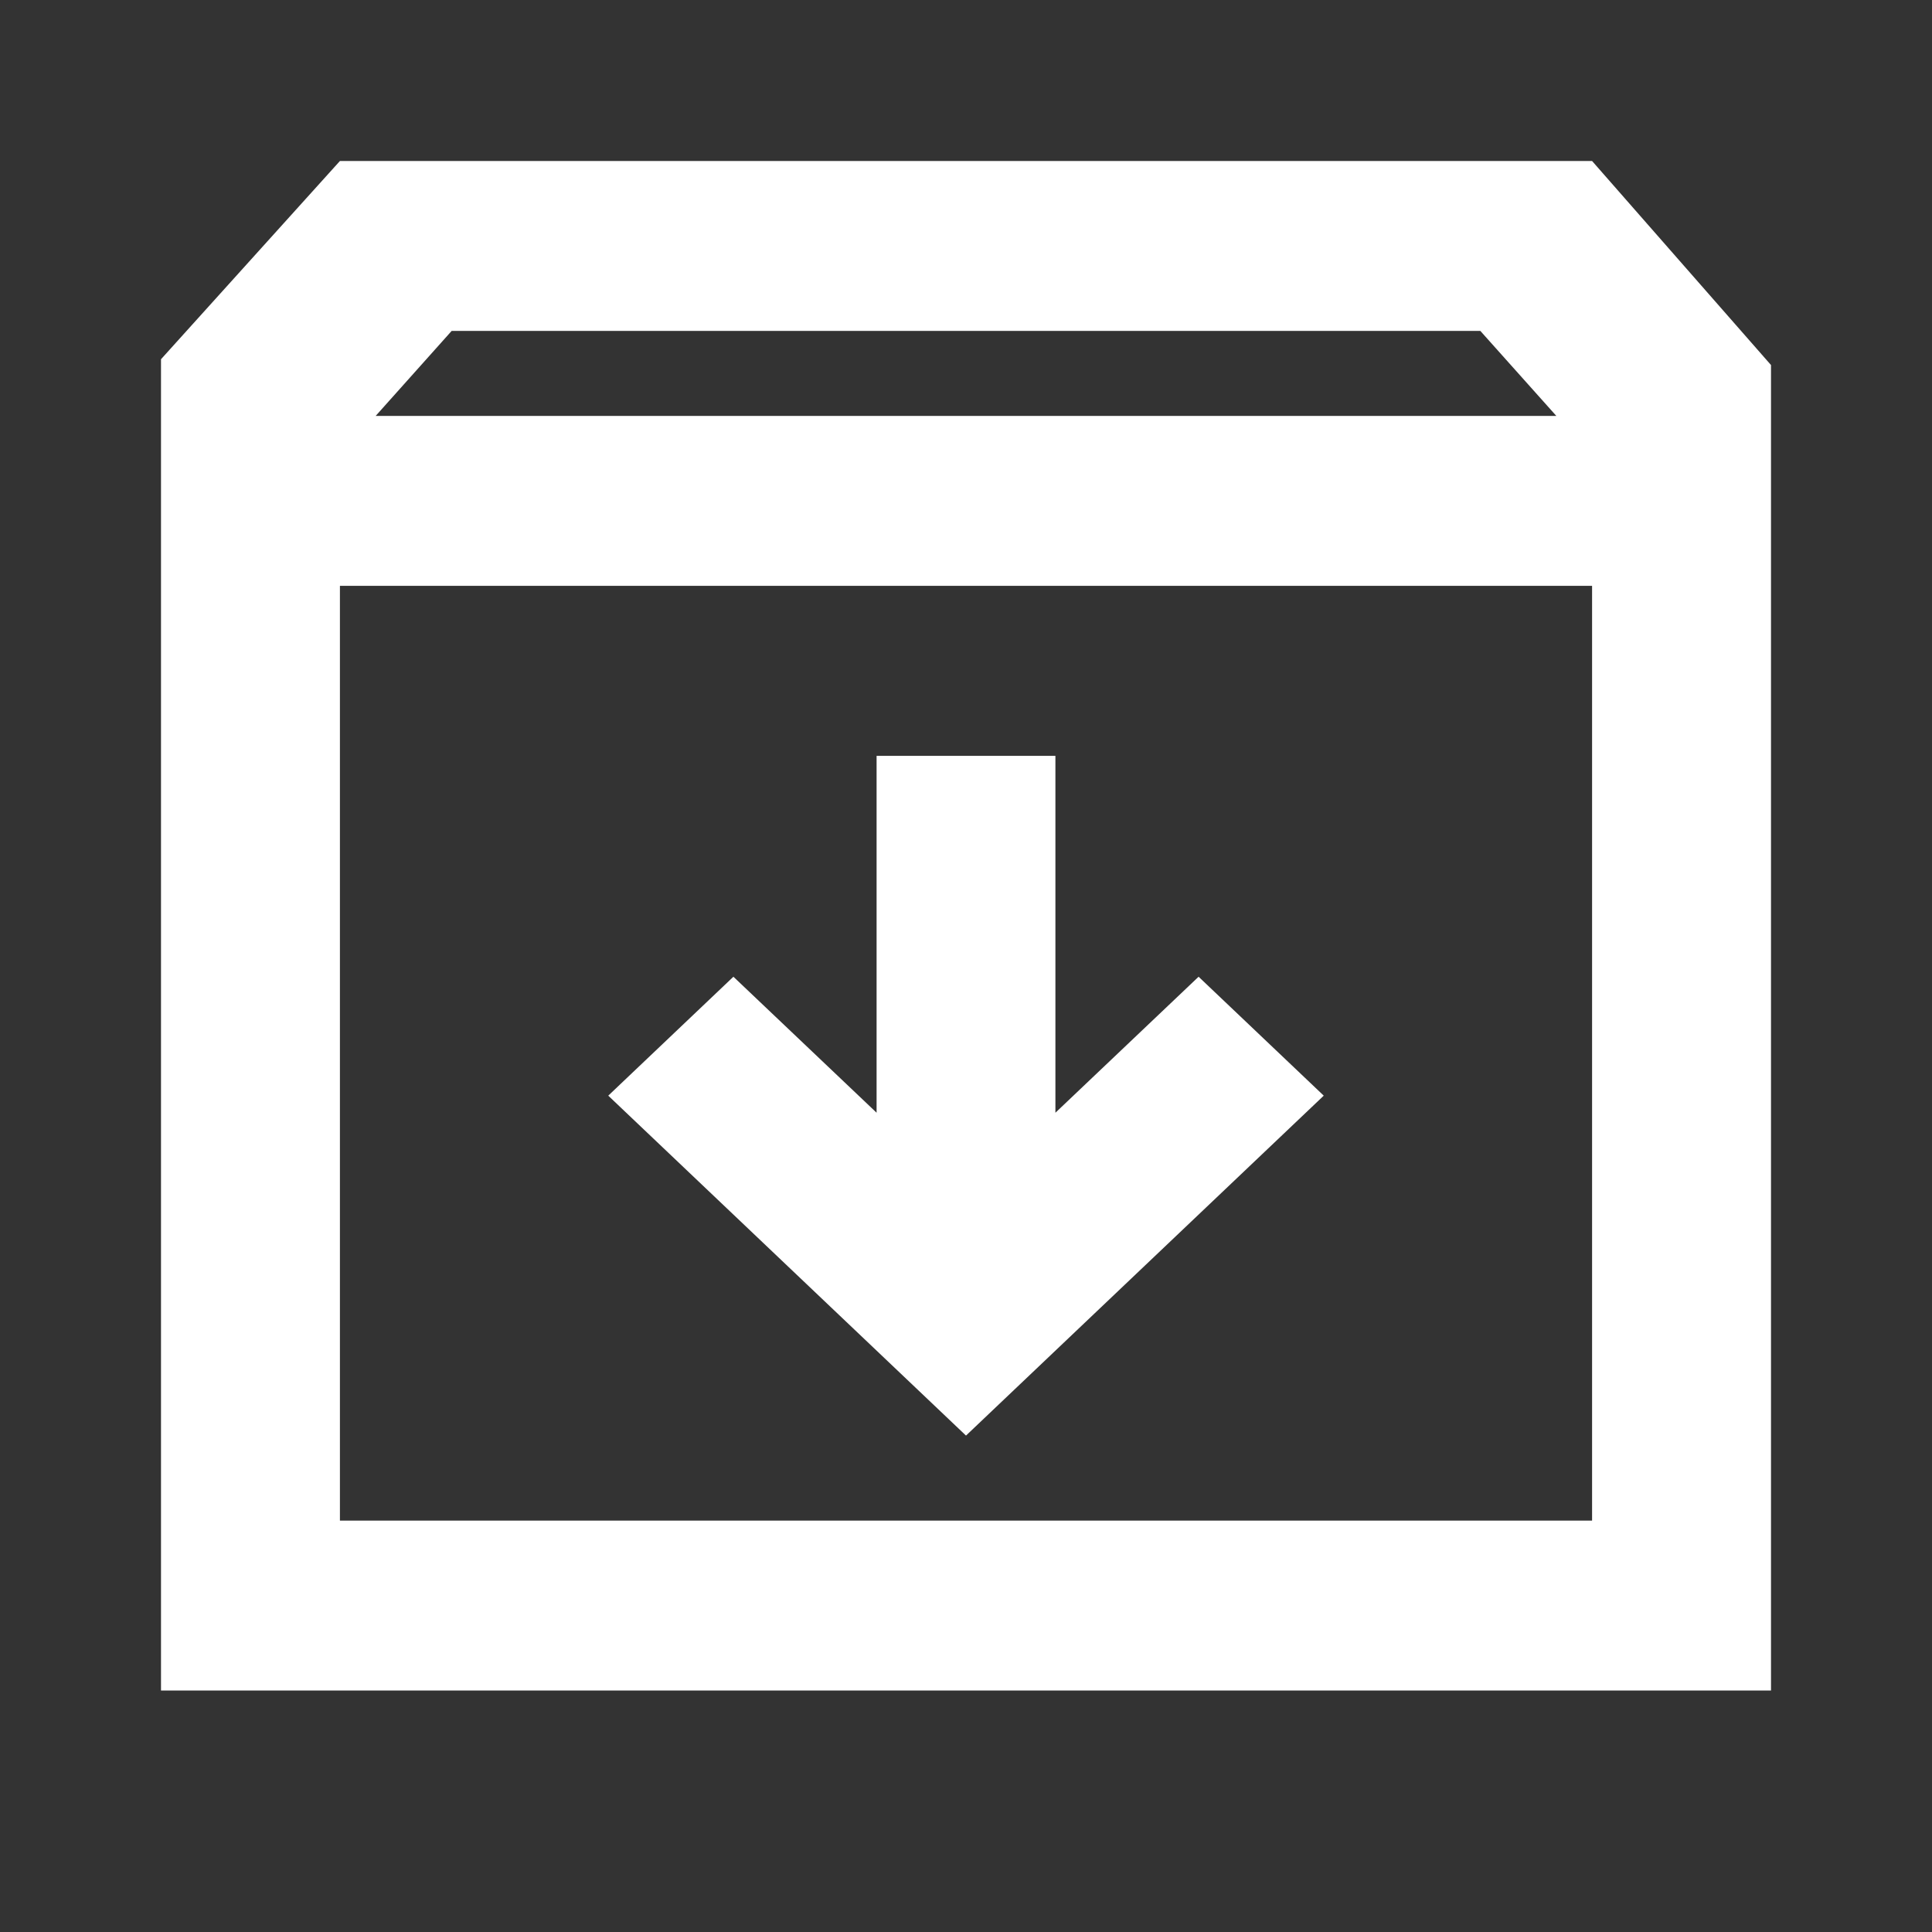
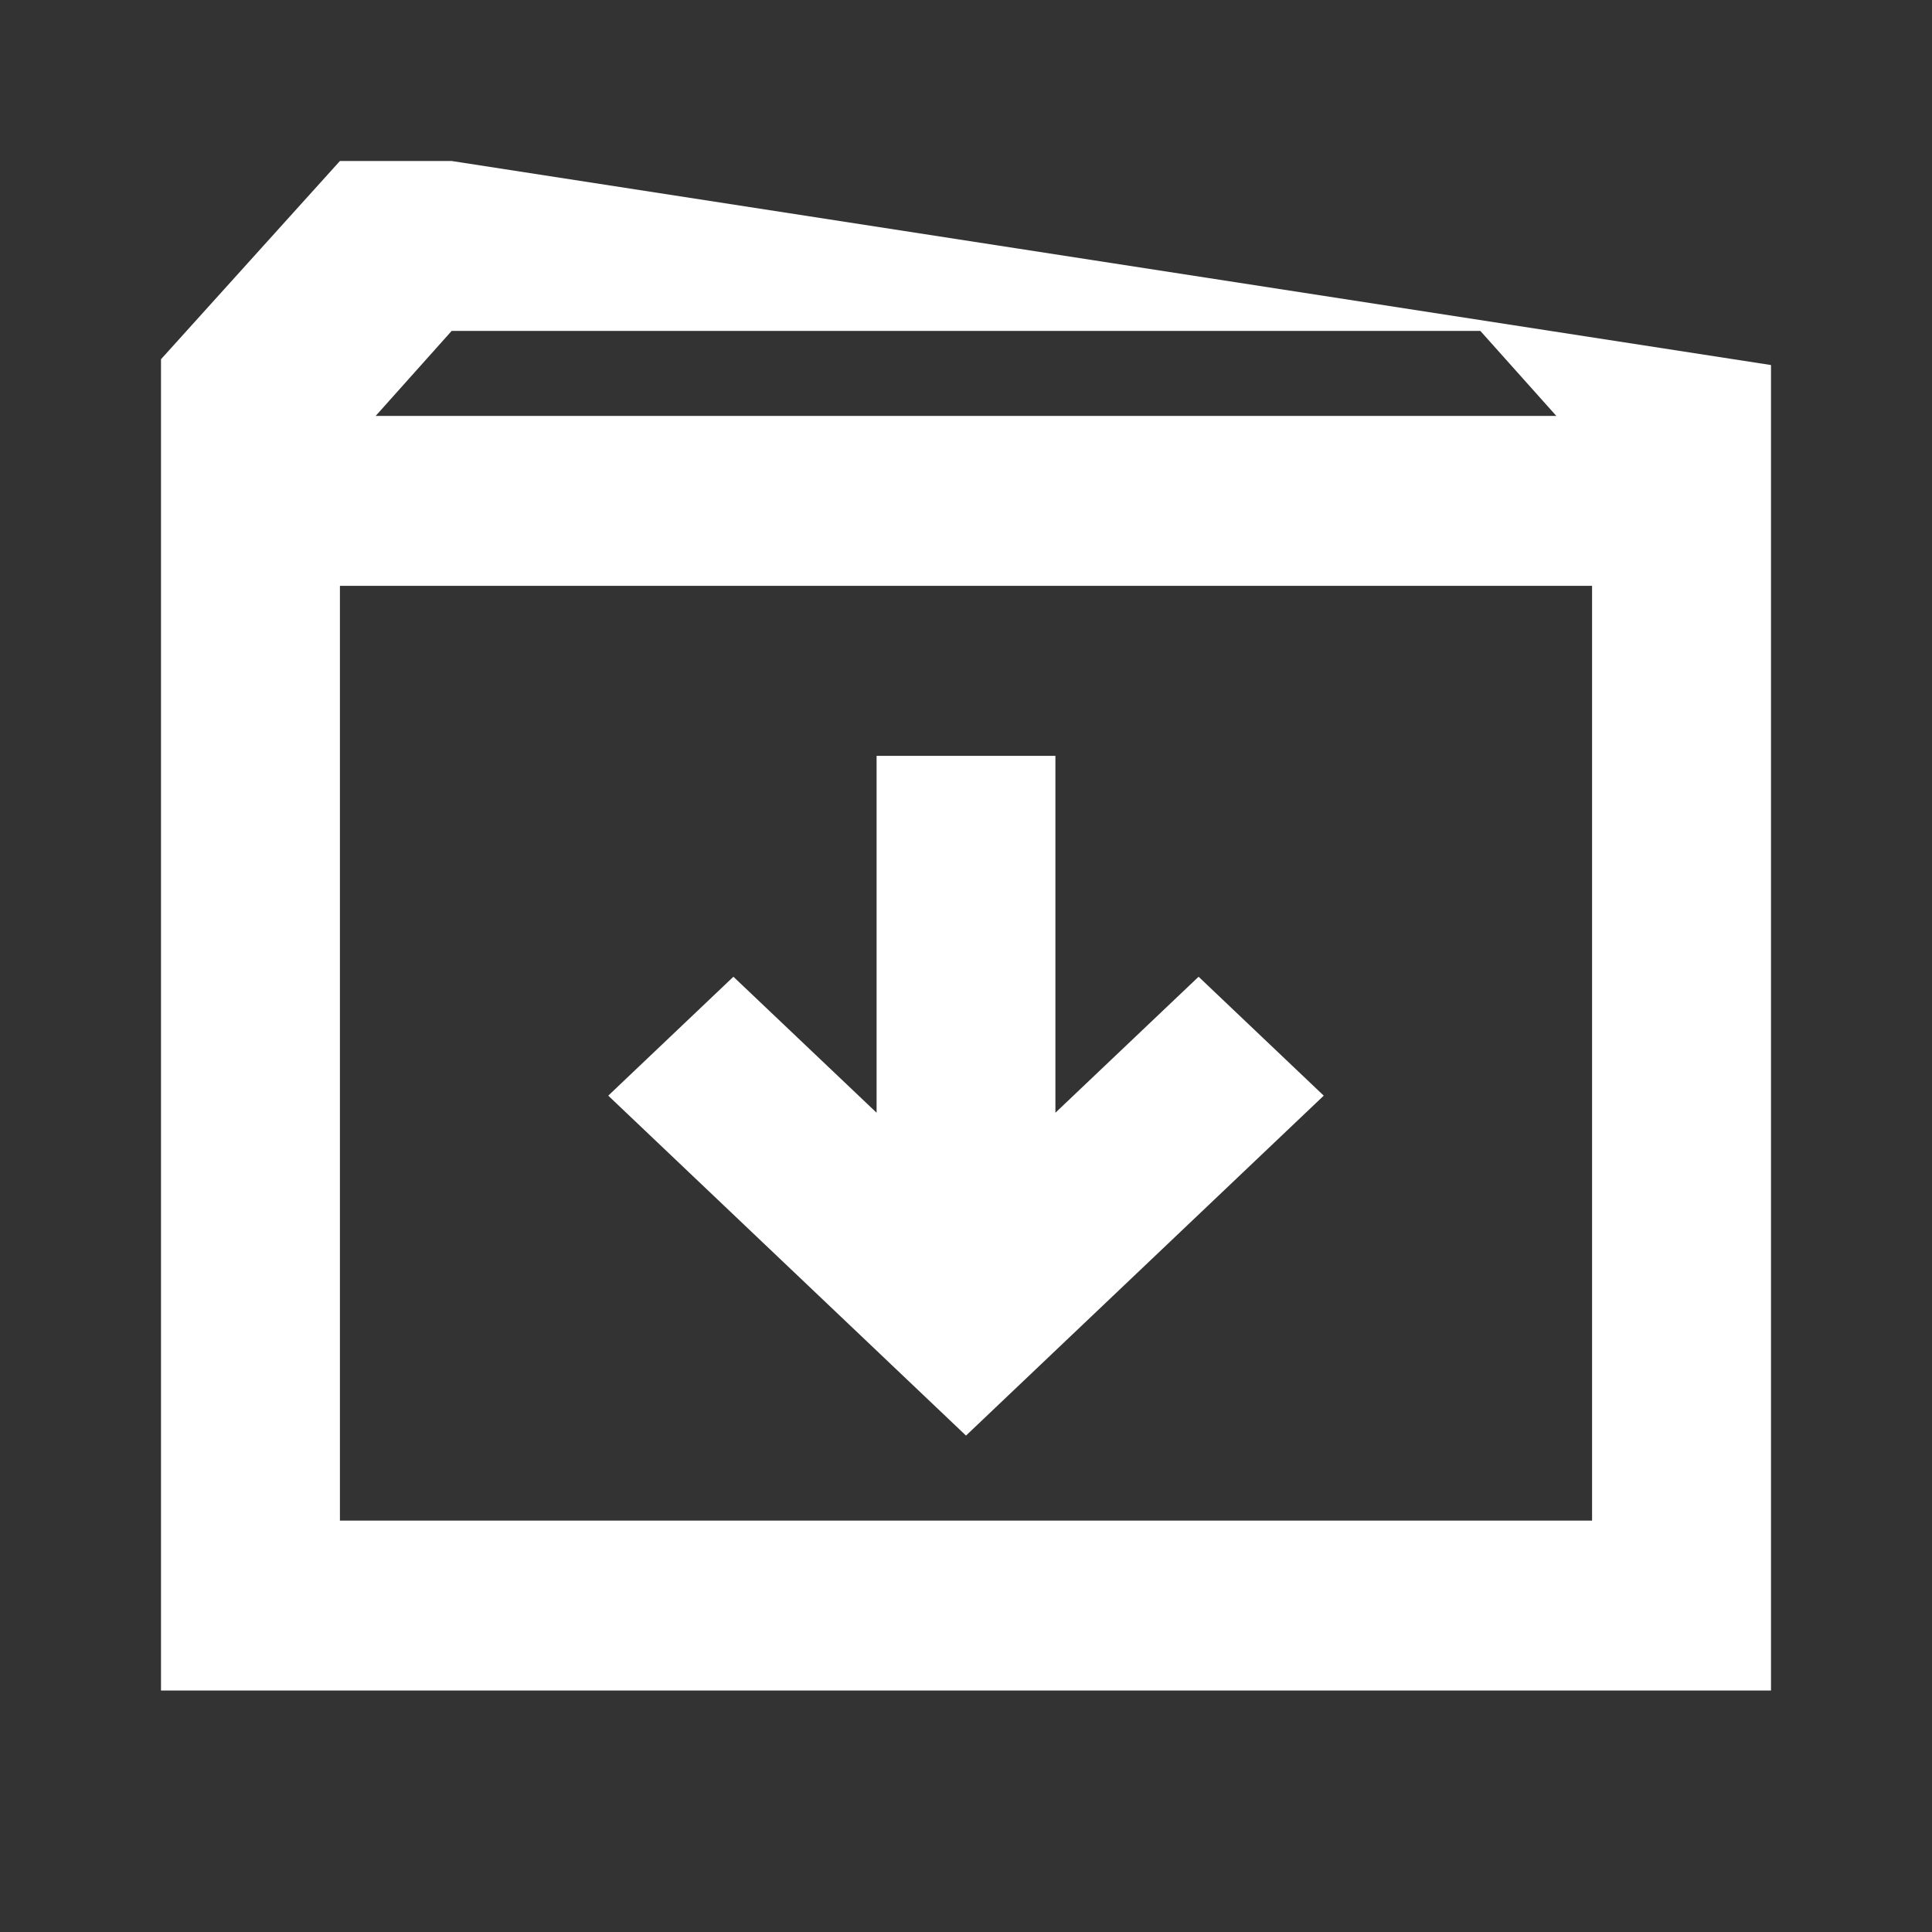
<svg xmlns="http://www.w3.org/2000/svg" width="18" height="18" viewBox="0 0 18 18" fill="none">
  <rect x="0" y="0" width="18" height="18" fill="#333333" stroke="none" />
-   <path d="M9 13.375L12.333 10.208L11.167 9.1L9.833 10.367V7.042H8.167V10.367L6.833 9.1L5.667 10.208L9 13.375ZM3.167 5.458V14.167H14.833V5.458H3.167ZM3.167 15.75C1.5 15.75 1.5 15.75 1.5 15.75L1.5 4.291C1.5 3.347 1.5 3.347 1.5 3.347L3.167 1.5C3.167 1.5 3.312 1.5 4.208 1.5L14.833 1.5L16.5 3.401V3.739C16.5 3.739 16.5 3.347 16.5 4.291V15.75C16.5 15.75 16.5 15.75 14.833 15.75H3.167ZM3.5 3.875H14.5L13.792 3.083H4.208L3.5 3.875Z" fill="white" />
+   <path d="M9 13.375L12.333 10.208L11.167 9.1L9.833 10.367V7.042H8.167V10.367L6.833 9.1L5.667 10.208L9 13.375ZM3.167 5.458V14.167H14.833V5.458H3.167ZM3.167 15.75C1.5 15.75 1.5 15.75 1.5 15.75L1.5 4.291C1.5 3.347 1.5 3.347 1.5 3.347L3.167 1.5C3.167 1.5 3.312 1.5 4.208 1.5L16.5 3.401V3.739C16.5 3.739 16.5 3.347 16.5 4.291V15.75C16.5 15.75 16.5 15.75 14.833 15.75H3.167ZM3.5 3.875H14.5L13.792 3.083H4.208L3.5 3.875Z" fill="white" />
</svg>